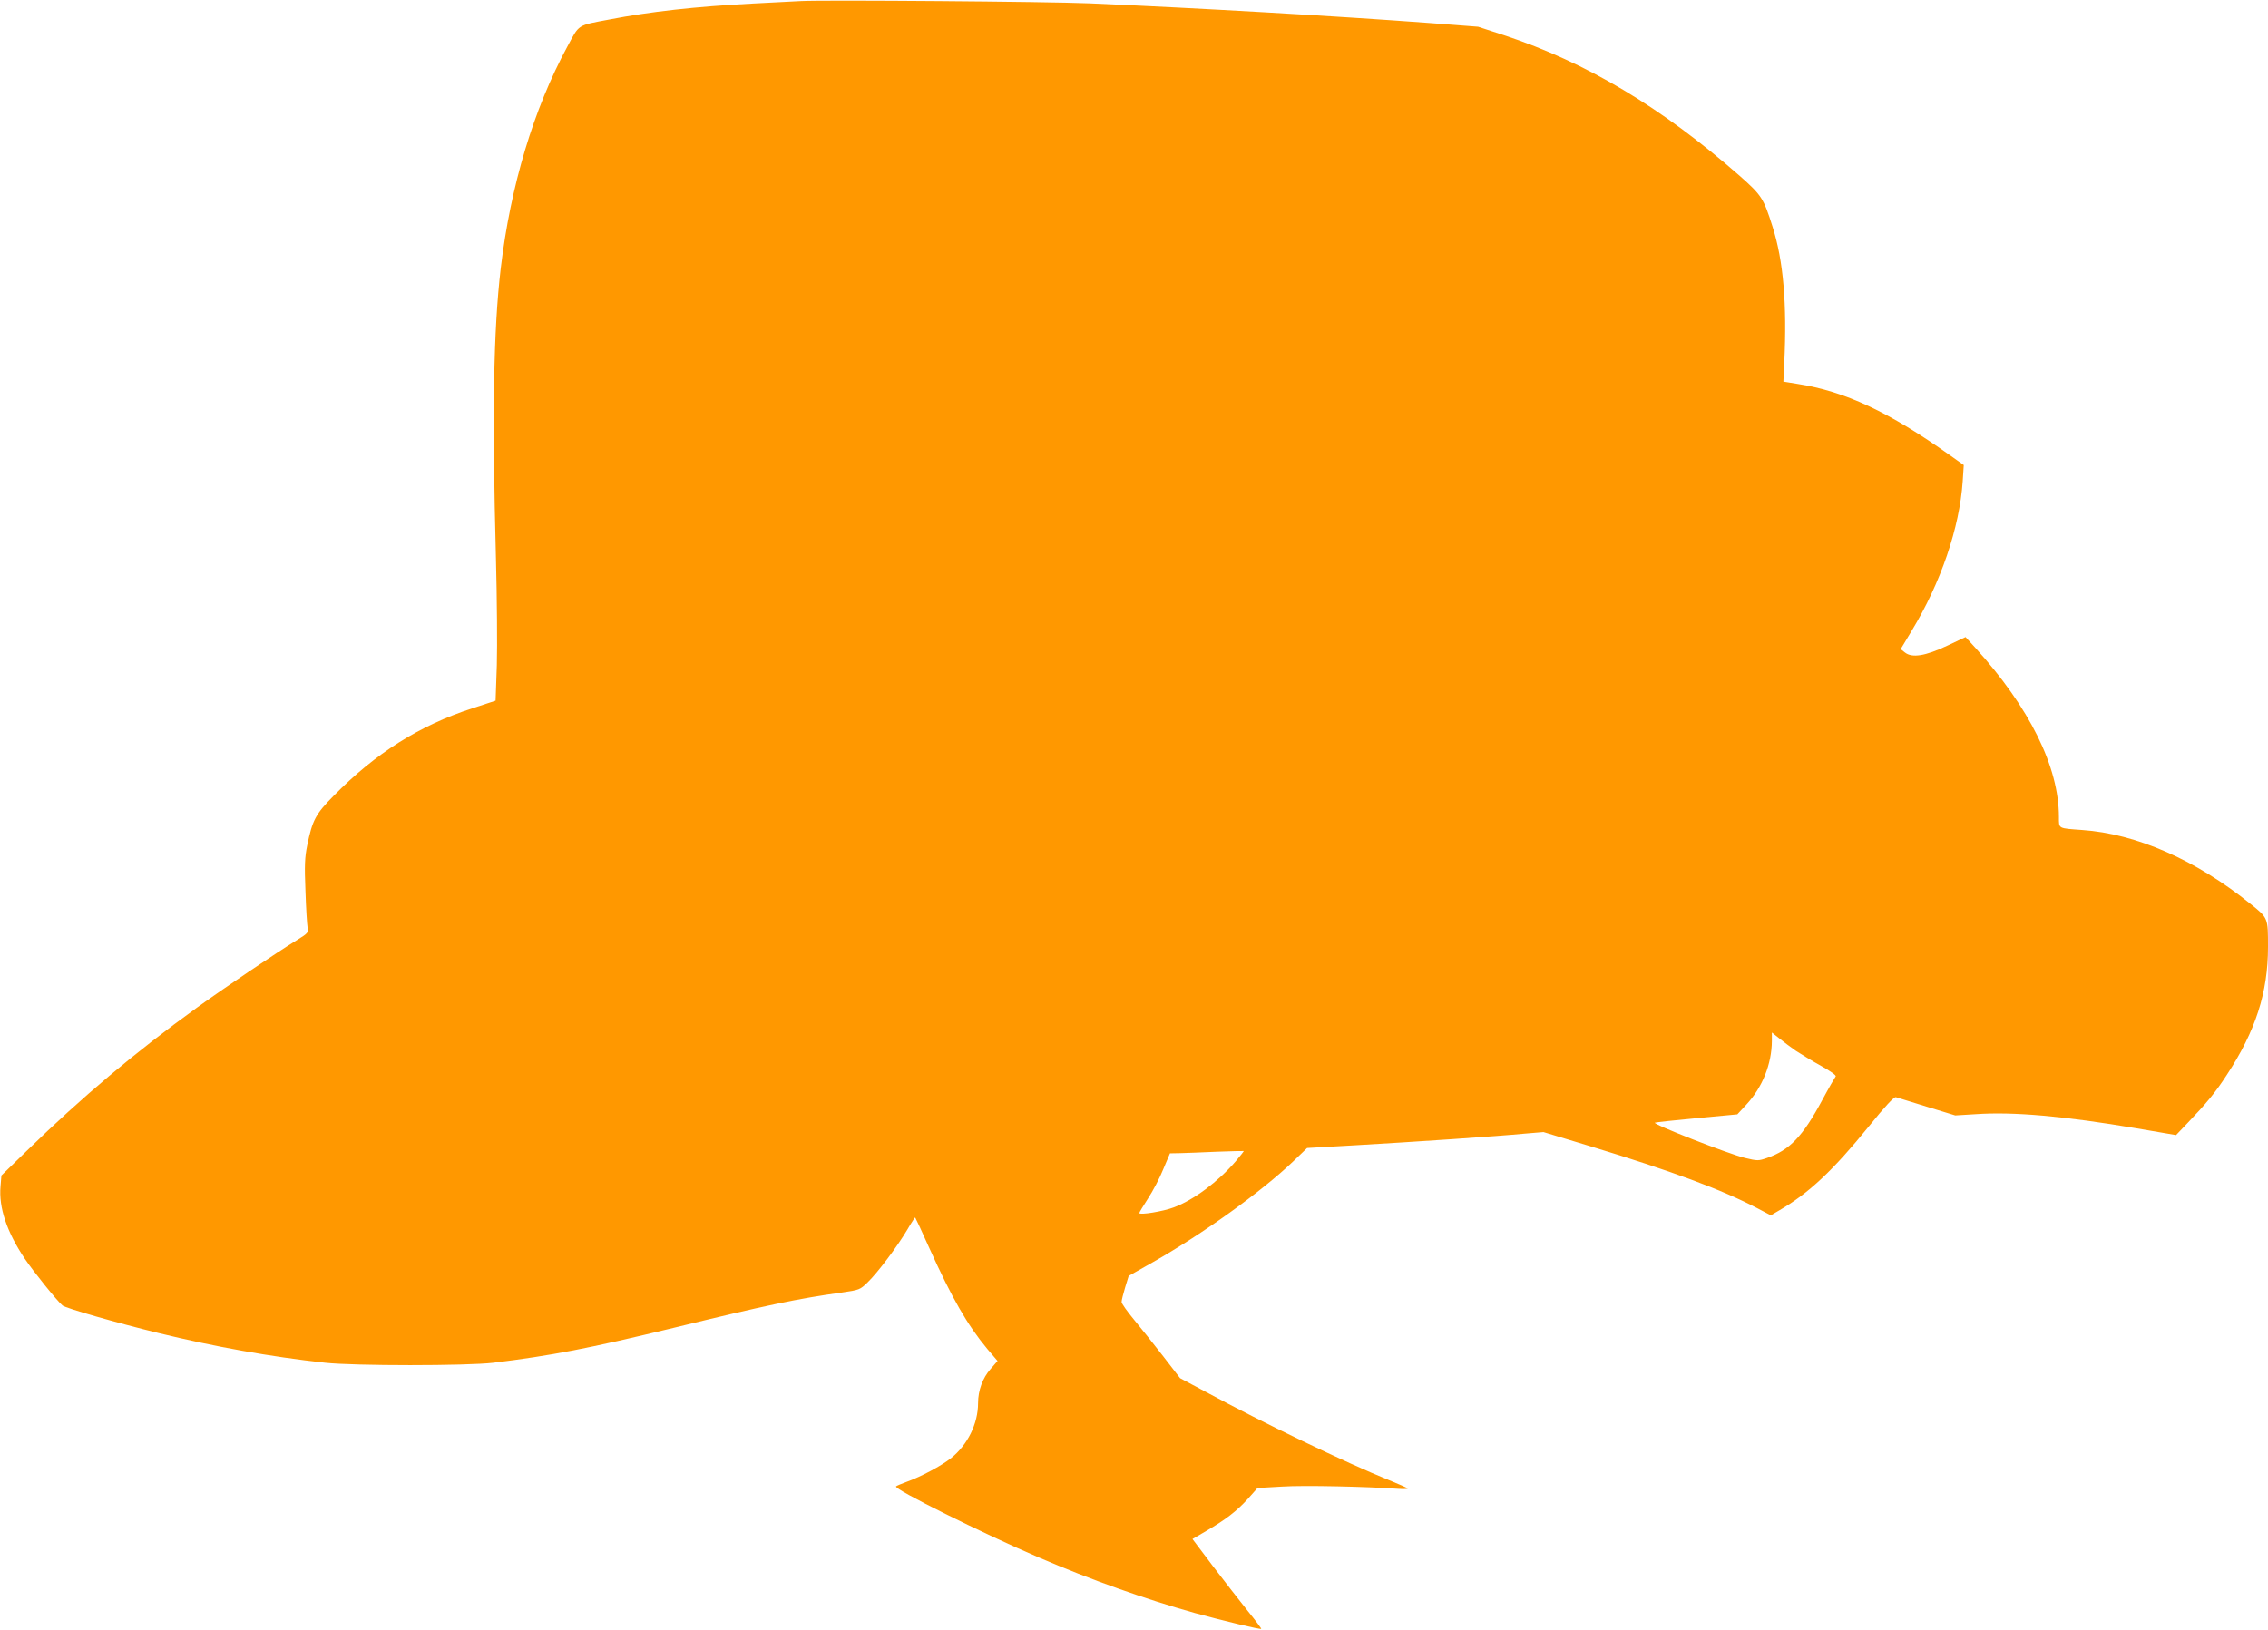
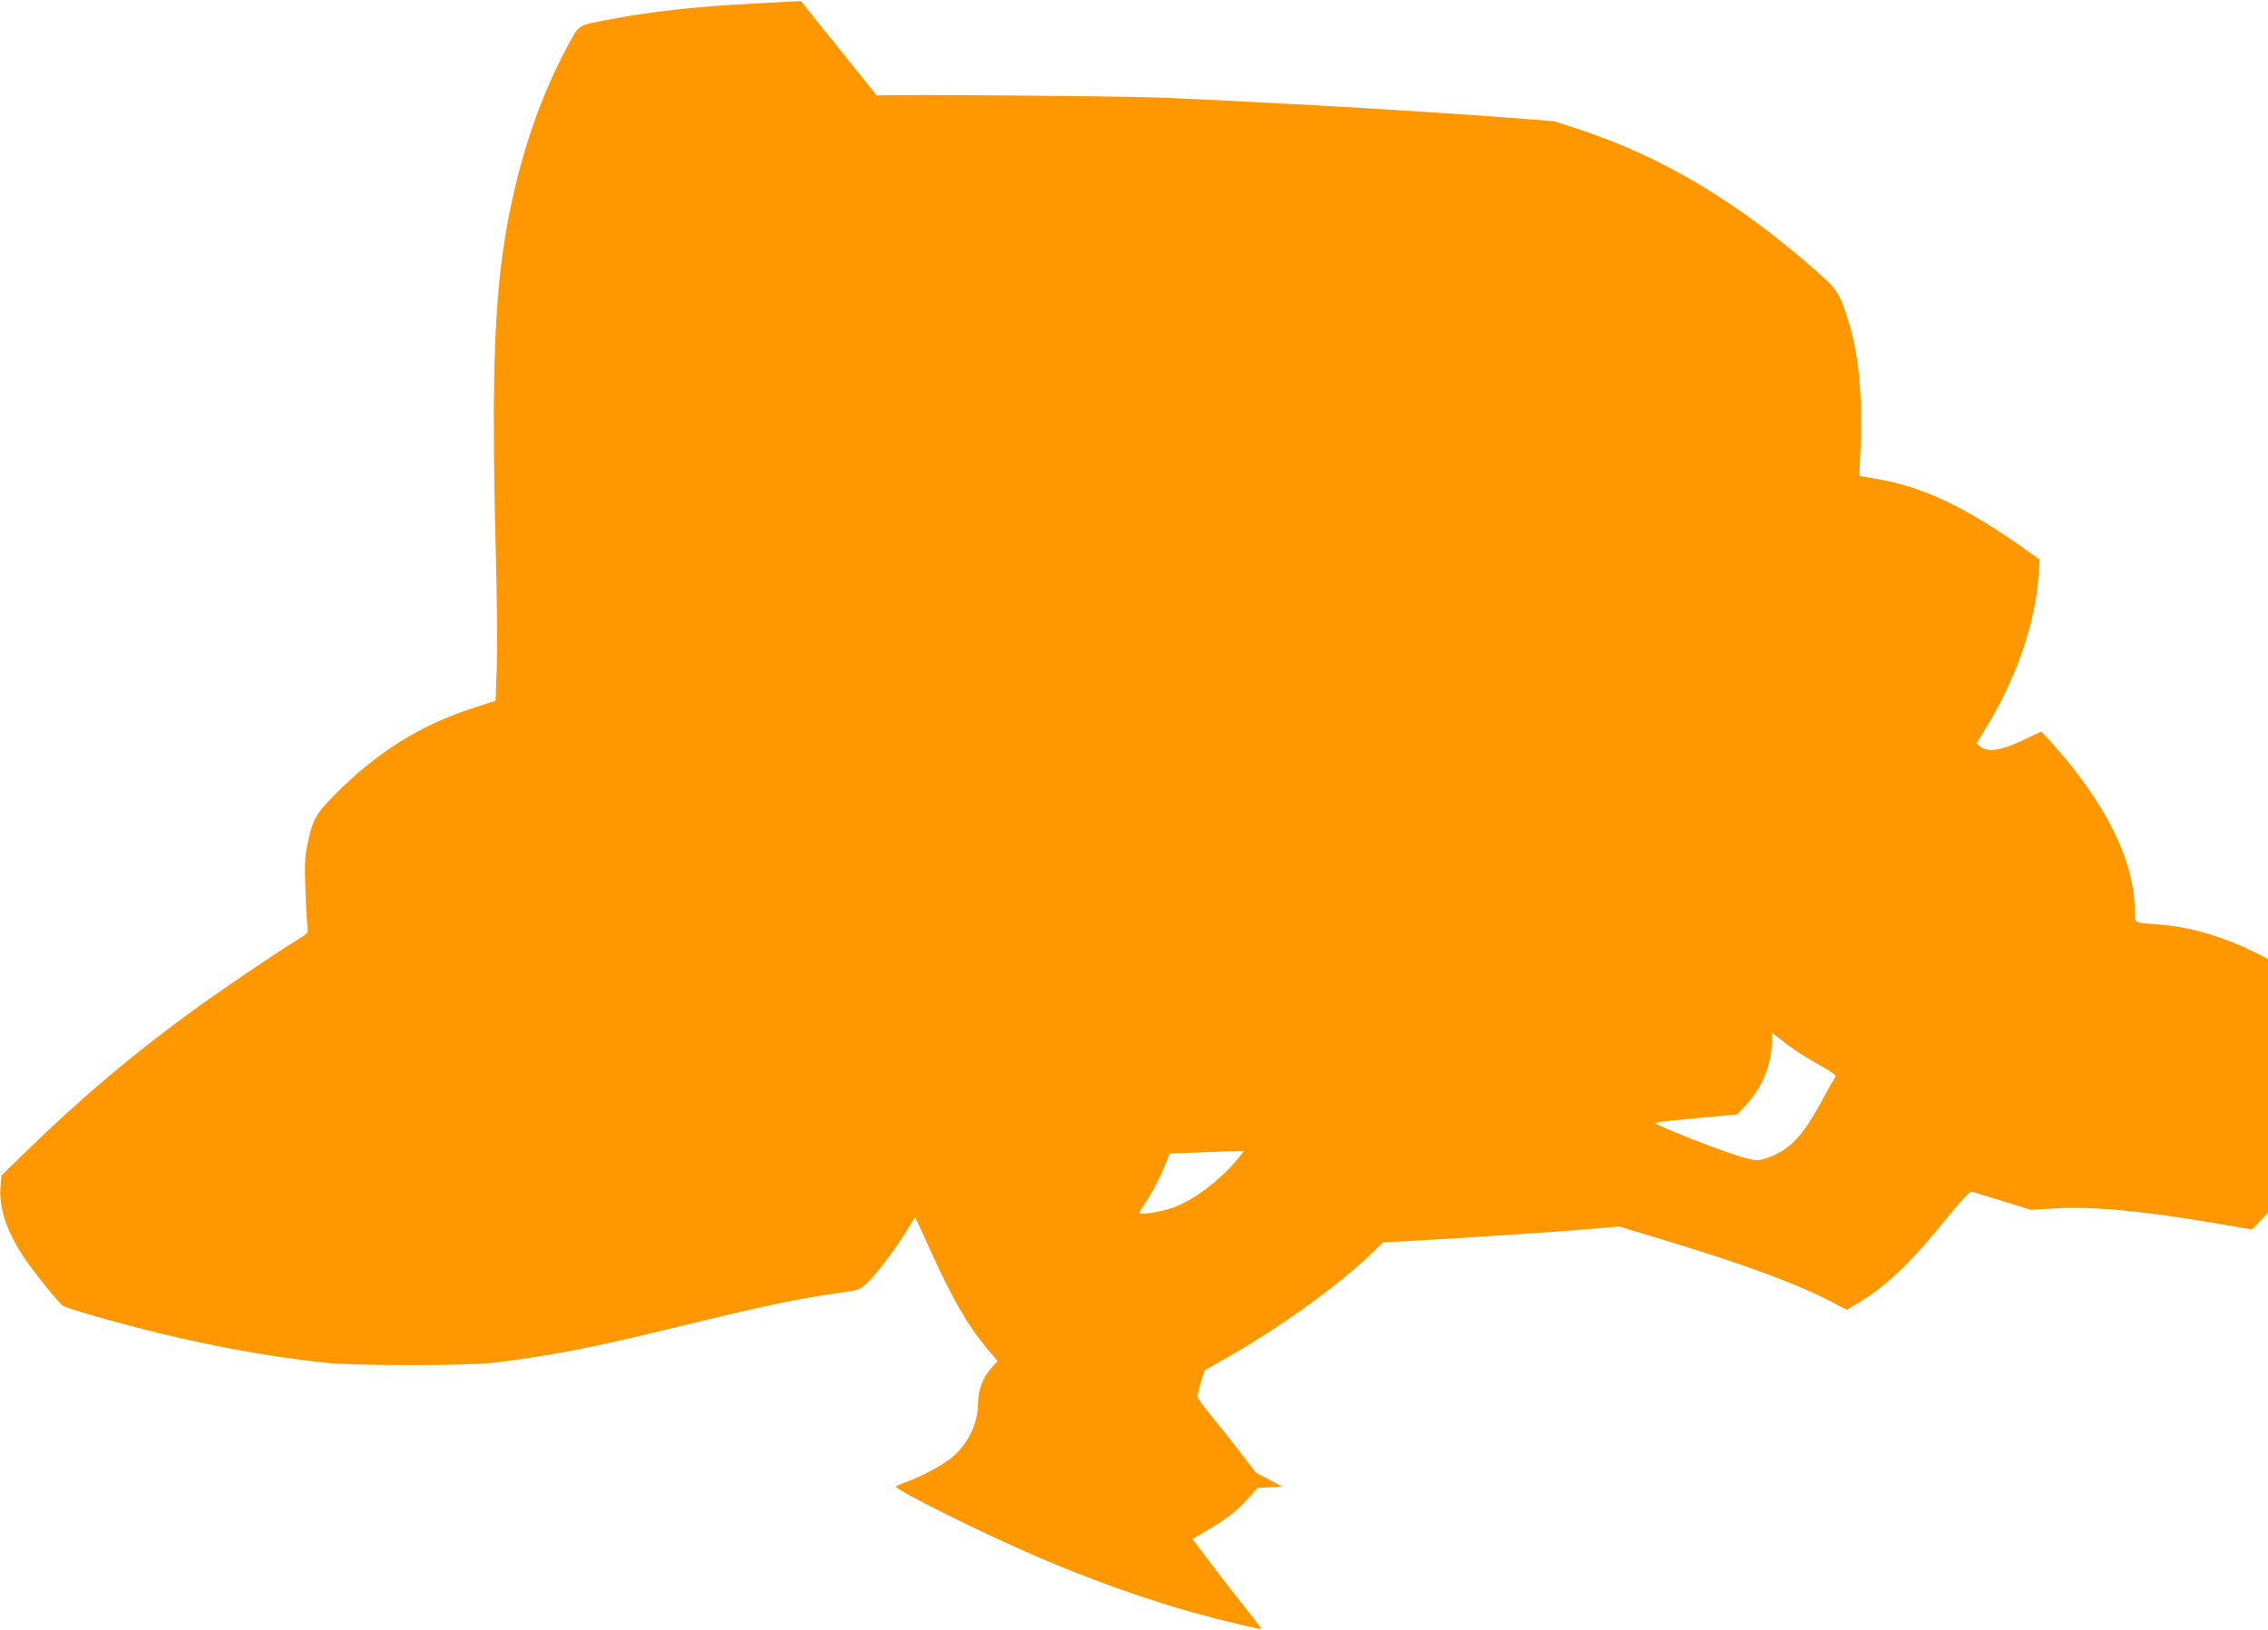
<svg xmlns="http://www.w3.org/2000/svg" version="1.0" width="1280pt" height="920pt" viewBox="0 0 1280 920" preserveAspectRatio="xMidYMid meet">
  <g transform="translate(0,920) scale(0.1,-0.1)" fill="#ff9800" stroke="none">
-     <path d="M4520 9194 c-36 -2 -157 -8 -270 -14 -325 -17 -584 -46 -810 -90 -185 -35 -169 -25 -238 -153 -190 -351 -321 -787 -376 -1252 -41 -352 -49 -813 -27 -1635 6 -223 8 -495 5 -605 l-7 -200 -131 -43 c-299 -97 -546 -253 -783 -494 -102 -103 -120 -138 -149 -279 -14 -68 -16 -115 -10 -259 3 -96 9 -189 12 -206 5 -28 2 -32 -58 -69 -116 -71 -419 -276 -567 -383 -350 -253 -648 -504 -959 -807 l-144 -140 -5 -61 c-11 -120 36 -259 137 -409 49 -73 183 -239 213 -264 20 -16 307 -98 540 -155 320 -78 631 -134 942 -168 163 -18 801 -18 950 0 326 40 535 80 1017 197 523 128 701 165 947 199 102 15 105 16 148 58 57 55 167 202 223 296 23 40 44 71 45 70 2 -2 38 -79 80 -173 128 -283 214 -433 327 -569 l58 -68 -40 -46 c-44 -50 -70 -120 -70 -192 0 -116 -59 -236 -153 -311 -55 -43 -168 -104 -252 -134 -27 -10 -54 -21 -58 -25 -16 -14 490 -266 808 -402 290 -125 607 -237 879 -313 169 -46 369 -94 374 -89 2 1 -32 47 -76 101 -44 55 -132 168 -196 252 l-116 154 77 45 c111 65 172 112 235 181 l55 62 139 8 c121 8 482 0 658 -13 32 -2 54 -1 50 3 -5 4 -52 25 -104 46 -247 100 -711 323 -1032 497 l-148 79 -94 122 c-52 67 -126 160 -165 207 -39 47 -71 92 -71 101 0 9 9 46 20 82 l20 65 134 76 c284 161 615 399 795 571 l78 75 264 15 c331 19 820 52 962 66 l108 9 264 -80 c457 -139 741 -244 945 -351 l74 -39 46 27 c168 97 305 226 508 476 91 113 142 167 152 164 8 -3 87 -27 175 -54 l160 -49 115 7 c214 15 501 -11 909 -80 l222 -38 63 66 c110 115 158 173 223 273 163 248 233 466 233 723 0 165 1 163 -99 243 -307 248 -645 396 -950 417 -137 10 -131 6 -131 73 0 284 -165 617 -473 957 l-54 59 -104 -49 c-123 -58 -198 -70 -238 -38 l-24 19 63 105 c164 271 269 580 287 842 l6 92 -79 56 c-343 244 -591 360 -859 402 l-80 13 5 105 c16 332 -5 577 -66 769 -51 161 -61 177 -185 287 -443 388 -864 640 -1330 794 l-147 48 -273 21 c-553 41 -1287 83 -1919 111 -235 10 -1496 20 -1630 13z m5615 -5925 c28 -18 91 -57 142 -85 54 -30 89 -55 83 -60 -4 -5 -39 -65 -76 -134 -110 -205 -184 -282 -311 -326 -49 -17 -54 -17 -125 0 -92 22 -528 193 -508 199 8 3 116 14 240 26 l225 21 51 55 c91 98 143 229 144 359 l0 48 43 -34 c23 -19 65 -50 92 -69z m-3161 -624 c-100 -116 -237 -218 -349 -260 -60 -23 -195 -45 -195 -32 0 4 22 40 49 82 27 41 66 115 86 165 l38 90 56 1 c31 1 124 4 206 8 83 3 152 5 154 4 2 -1 -19 -27 -45 -58z" />
+     <path d="M4520 9194 c-36 -2 -157 -8 -270 -14 -325 -17 -584 -46 -810 -90 -185 -35 -169 -25 -238 -153 -190 -351 -321 -787 -376 -1252 -41 -352 -49 -813 -27 -1635 6 -223 8 -495 5 -605 l-7 -200 -131 -43 c-299 -97 -546 -253 -783 -494 -102 -103 -120 -138 -149 -279 -14 -68 -16 -115 -10 -259 3 -96 9 -189 12 -206 5 -28 2 -32 -58 -69 -116 -71 -419 -276 -567 -383 -350 -253 -648 -504 -959 -807 l-144 -140 -5 -61 c-11 -120 36 -259 137 -409 49 -73 183 -239 213 -264 20 -16 307 -98 540 -155 320 -78 631 -134 942 -168 163 -18 801 -18 950 0 326 40 535 80 1017 197 523 128 701 165 947 199 102 15 105 16 148 58 57 55 167 202 223 296 23 40 44 71 45 70 2 -2 38 -79 80 -173 128 -283 214 -433 327 -569 l58 -68 -40 -46 c-44 -50 -70 -120 -70 -192 0 -116 -59 -236 -153 -311 -55 -43 -168 -104 -252 -134 -27 -10 -54 -21 -58 -25 -16 -14 490 -266 808 -402 290 -125 607 -237 879 -313 169 -46 369 -94 374 -89 2 1 -32 47 -76 101 -44 55 -132 168 -196 252 l-116 154 77 45 c111 65 172 112 235 181 l55 62 139 8 l-148 79 -94 122 c-52 67 -126 160 -165 207 -39 47 -71 92 -71 101 0 9 9 46 20 82 l20 65 134 76 c284 161 615 399 795 571 l78 75 264 15 c331 19 820 52 962 66 l108 9 264 -80 c457 -139 741 -244 945 -351 l74 -39 46 27 c168 97 305 226 508 476 91 113 142 167 152 164 8 -3 87 -27 175 -54 l160 -49 115 7 c214 15 501 -11 909 -80 l222 -38 63 66 c110 115 158 173 223 273 163 248 233 466 233 723 0 165 1 163 -99 243 -307 248 -645 396 -950 417 -137 10 -131 6 -131 73 0 284 -165 617 -473 957 l-54 59 -104 -49 c-123 -58 -198 -70 -238 -38 l-24 19 63 105 c164 271 269 580 287 842 l6 92 -79 56 c-343 244 -591 360 -859 402 l-80 13 5 105 c16 332 -5 577 -66 769 -51 161 -61 177 -185 287 -443 388 -864 640 -1330 794 l-147 48 -273 21 c-553 41 -1287 83 -1919 111 -235 10 -1496 20 -1630 13z m5615 -5925 c28 -18 91 -57 142 -85 54 -30 89 -55 83 -60 -4 -5 -39 -65 -76 -134 -110 -205 -184 -282 -311 -326 -49 -17 -54 -17 -125 0 -92 22 -528 193 -508 199 8 3 116 14 240 26 l225 21 51 55 c91 98 143 229 144 359 l0 48 43 -34 c23 -19 65 -50 92 -69z m-3161 -624 c-100 -116 -237 -218 -349 -260 -60 -23 -195 -45 -195 -32 0 4 22 40 49 82 27 41 66 115 86 165 l38 90 56 1 c31 1 124 4 206 8 83 3 152 5 154 4 2 -1 -19 -27 -45 -58z" />
  </g>
</svg>